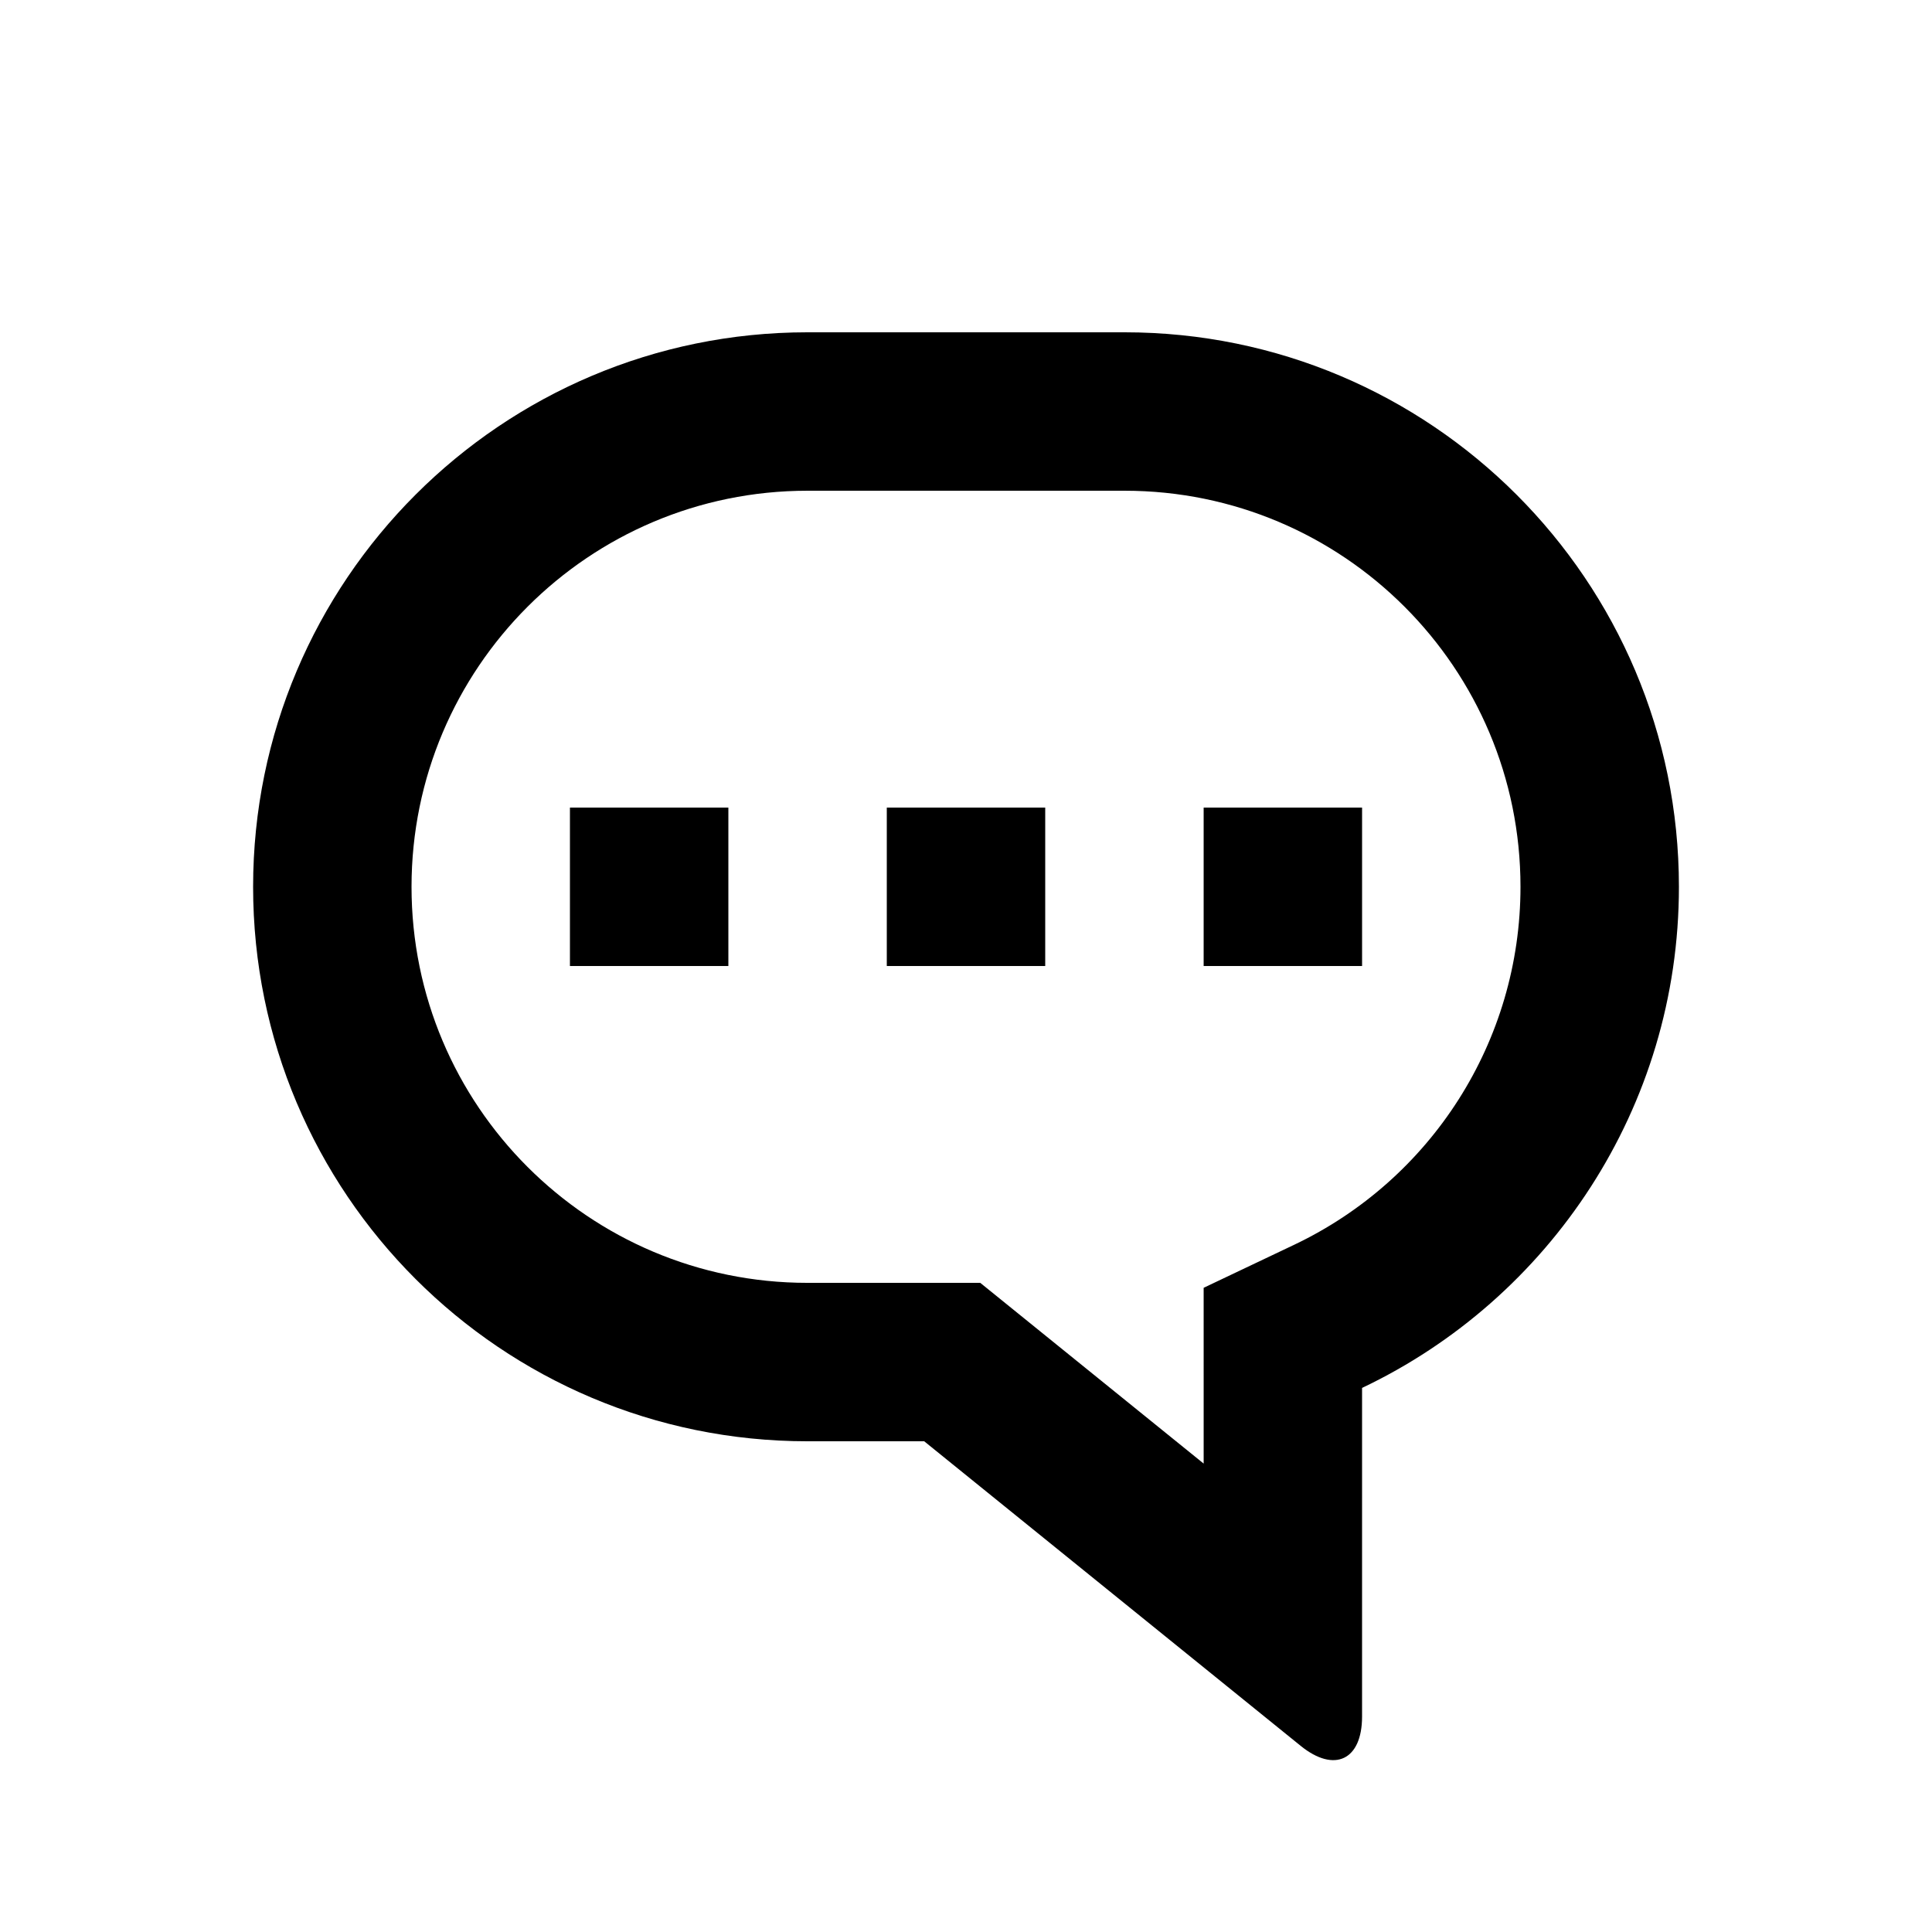
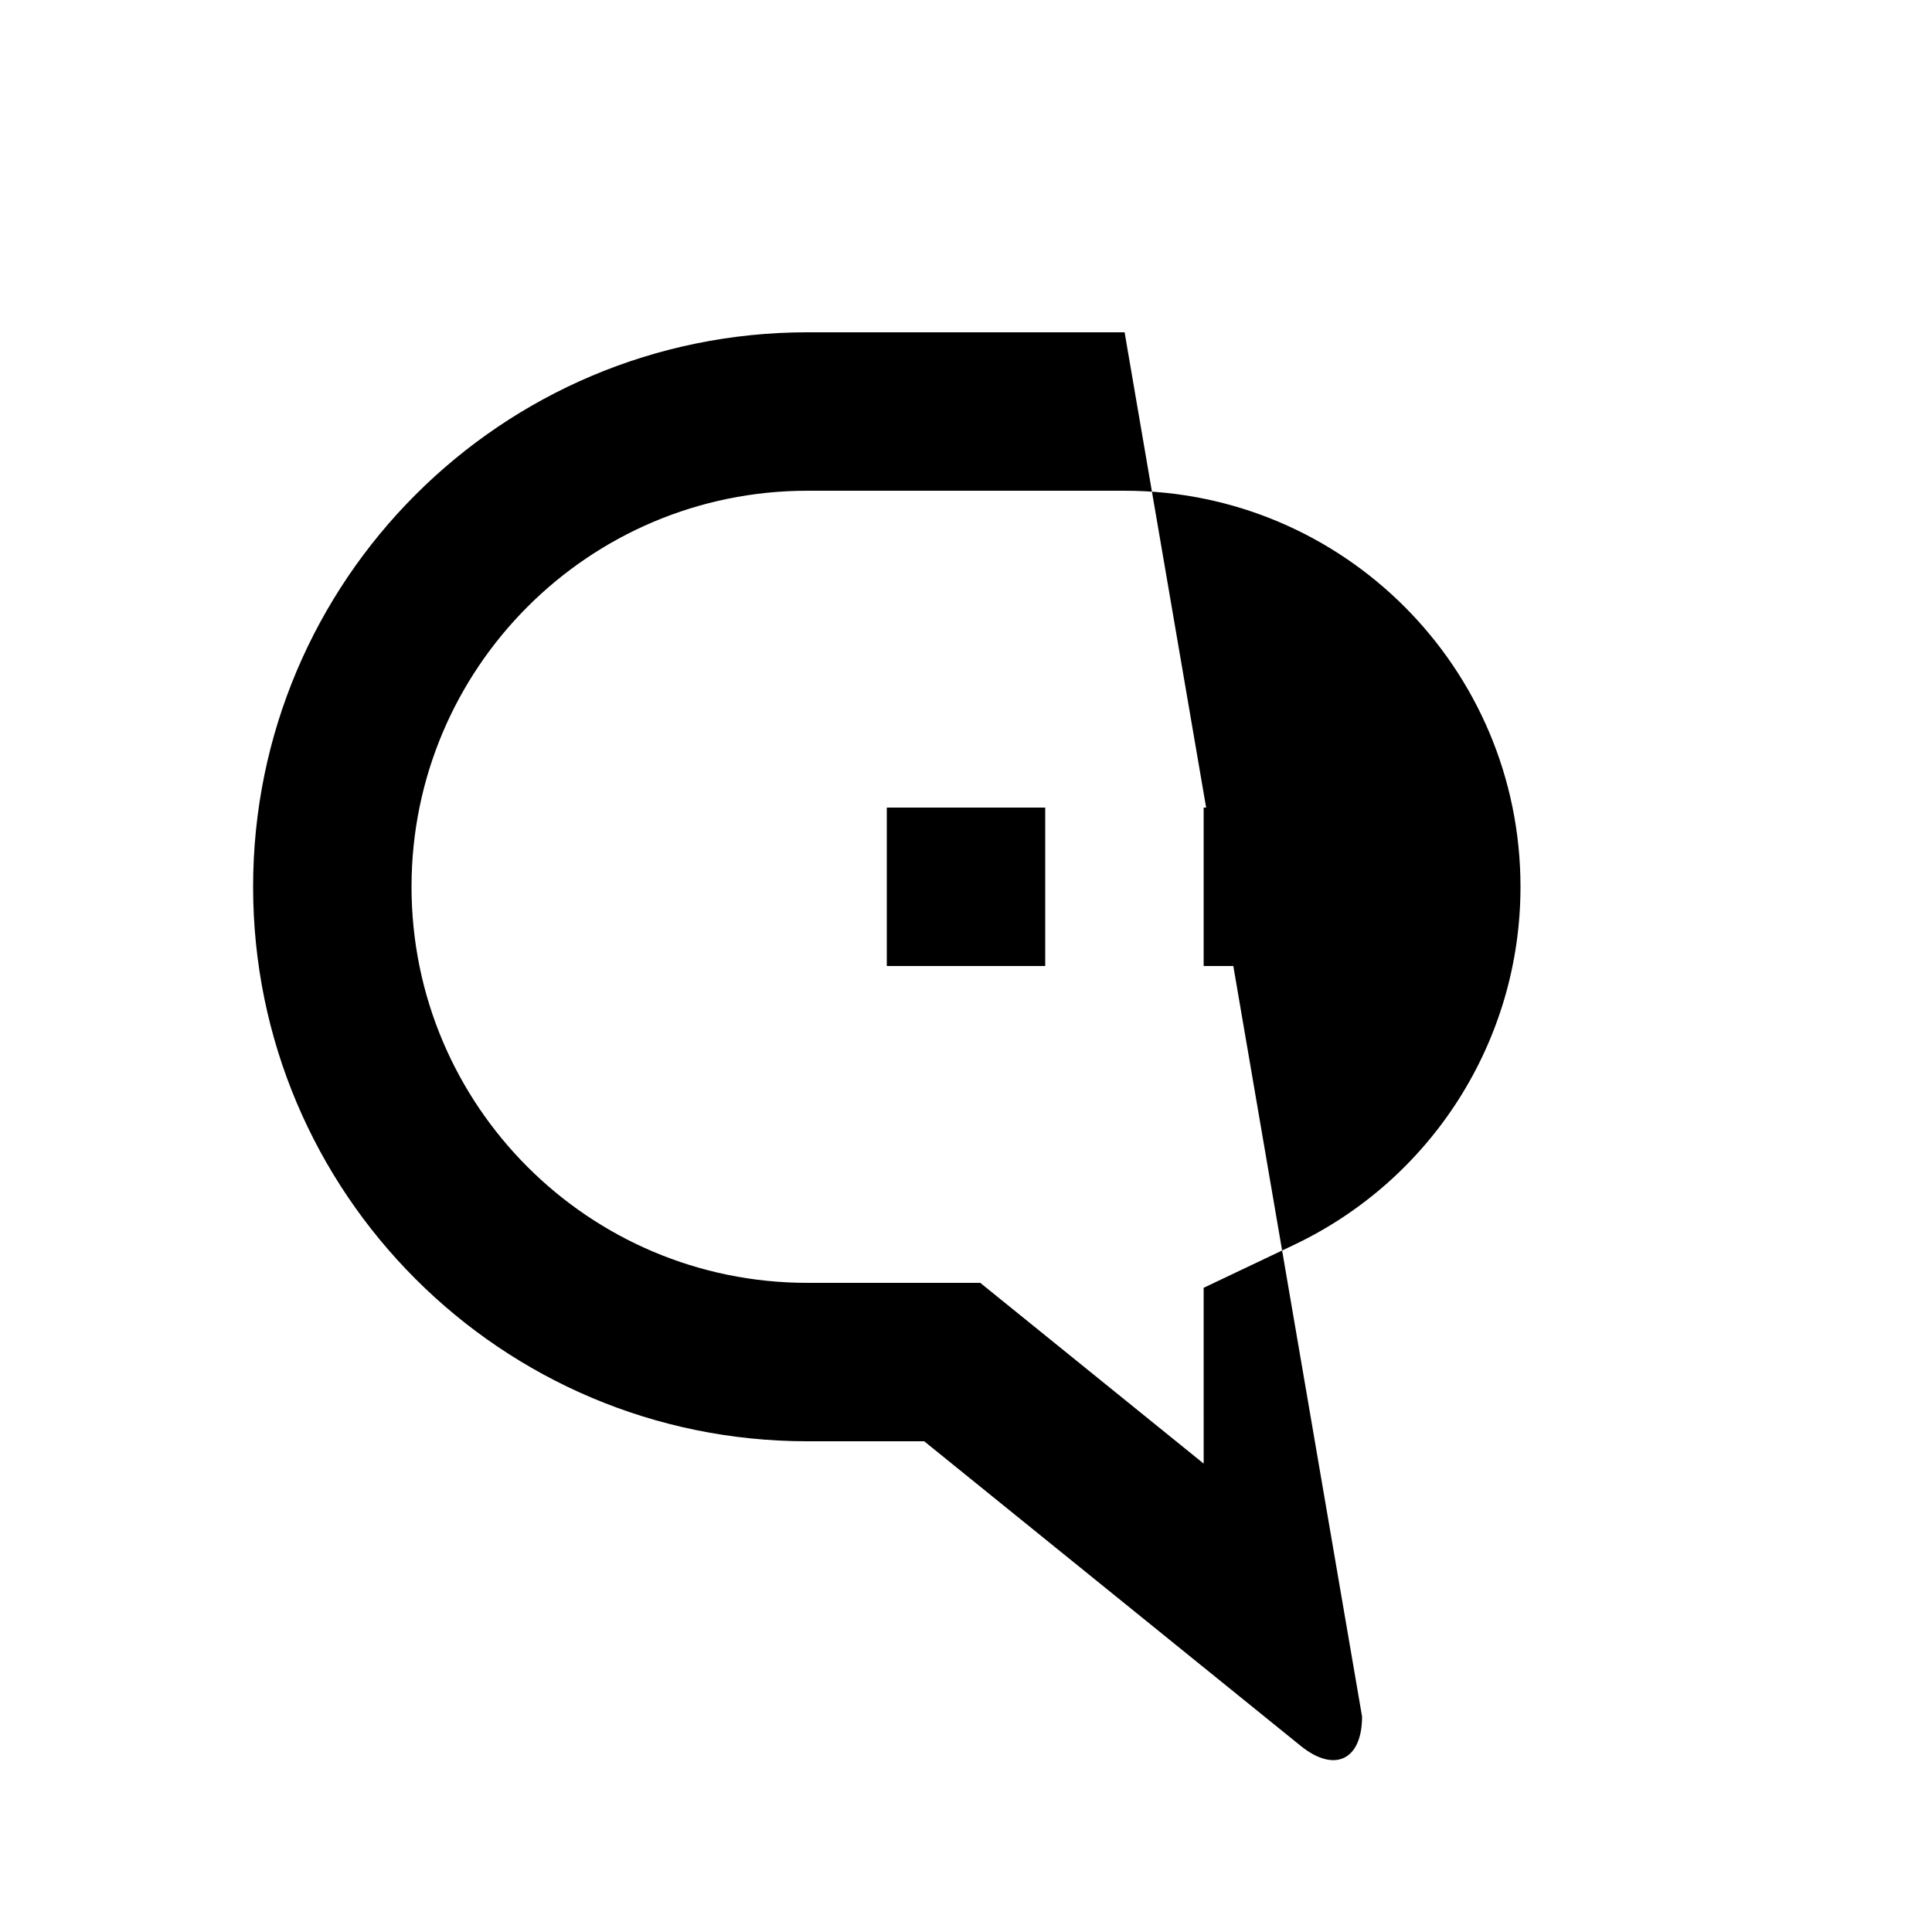
<svg xmlns="http://www.w3.org/2000/svg" fill="#000000" width="800px" height="800px" version="1.1" viewBox="144 144 512 512">
  <g>
-     <path d="m462.98 485.28 23.961-11.387c36.352-17.273 60.004-53.941 60.004-94.883 0-57.984-46.969-104.96-104.91-104.96h-84.055c-57.914 0-104.92 47.008-104.92 104.96 0 57.98 46.969 104.96 104.92 104.96h45.801l59.203 47.895zm41.98 113.62c0 11.559-7.32 15.008-16.254 7.781l-99.785-80.727h-30.945c-81.133 0-146.9-65.77-146.9-146.94 0-81.156 65.816-146.95 146.9-146.95h84.055c81.129 0 146.9 65.77 146.9 146.95 0 58.617-34.34 109.22-83.969 132.8z" />
-     <path d="m295.04 358.02h41.984v41.984h-41.984z" />
+     <path d="m462.98 485.28 23.961-11.387c36.352-17.273 60.004-53.941 60.004-94.883 0-57.984-46.969-104.96-104.91-104.96h-84.055c-57.914 0-104.92 47.008-104.92 104.96 0 57.98 46.969 104.96 104.92 104.96h45.801l59.203 47.895zm41.98 113.62c0 11.559-7.32 15.008-16.254 7.781l-99.785-80.727h-30.945c-81.133 0-146.9-65.77-146.9-146.94 0-81.156 65.816-146.95 146.9-146.95h84.055z" />
    <path d="m379.01 358.02h41.984v41.984h-41.984z" />
    <path d="m462.98 358.02h41.984v41.984h-41.984z" />
  </g>
</svg>